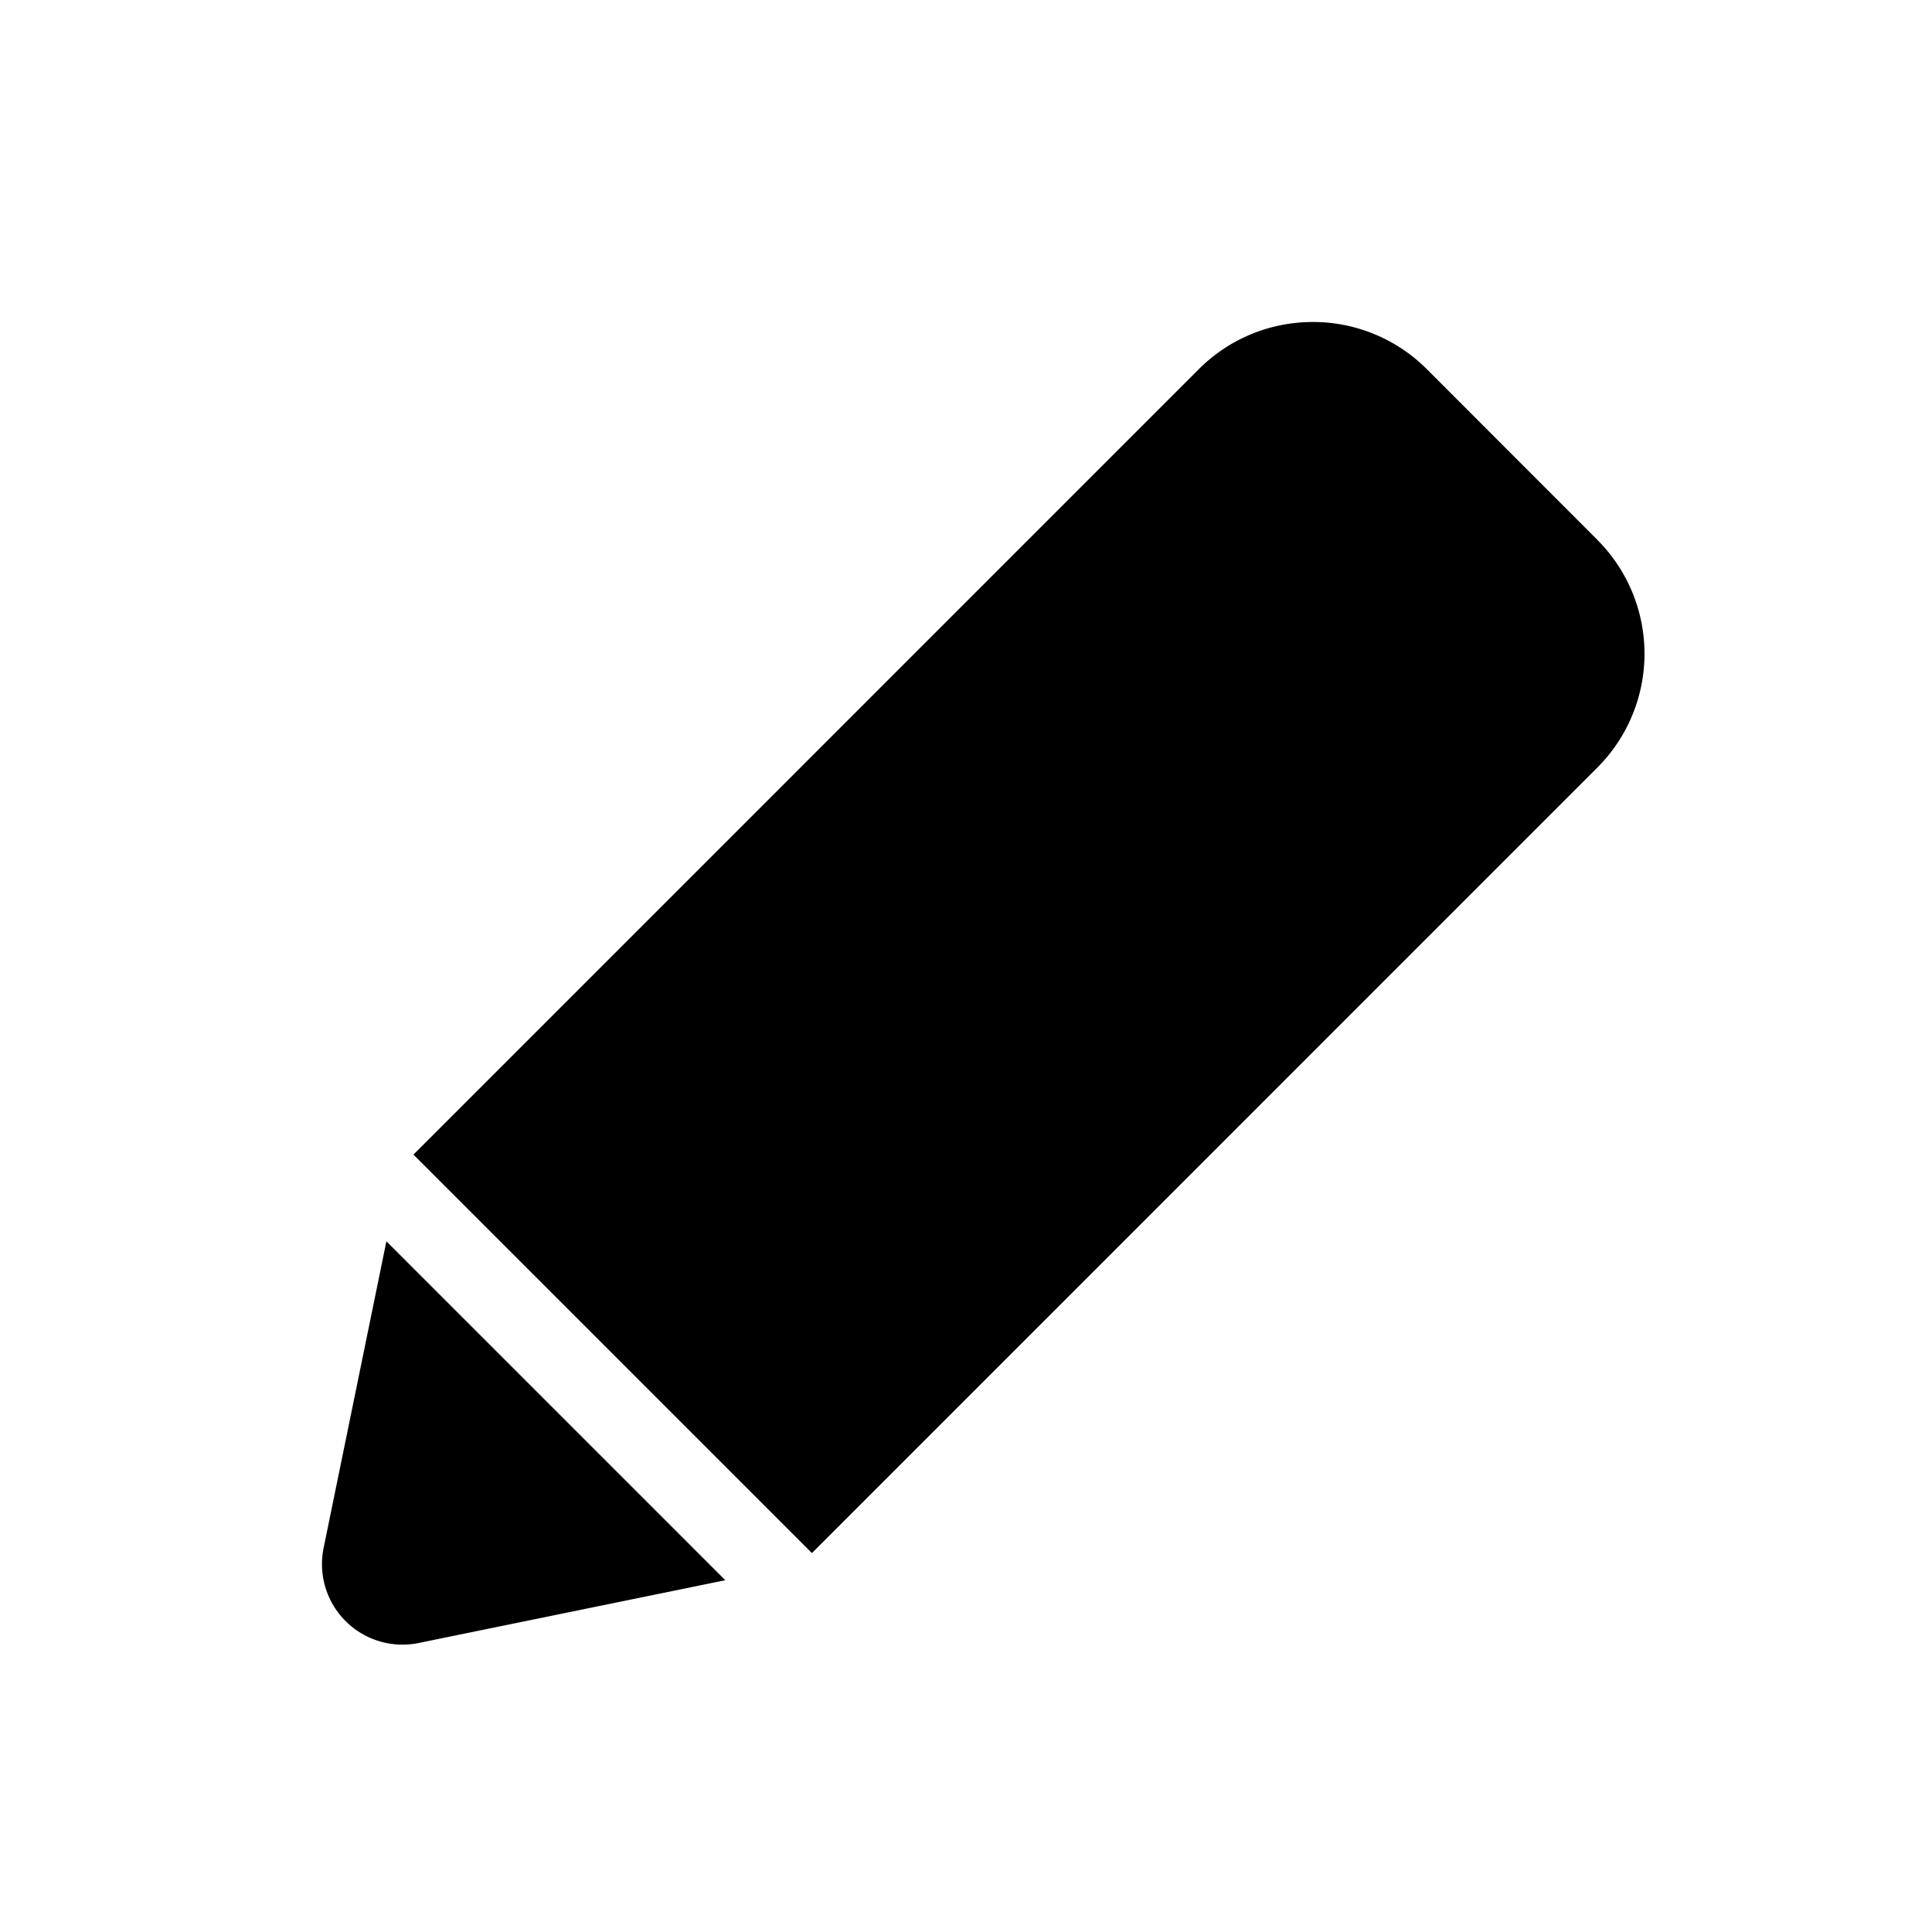
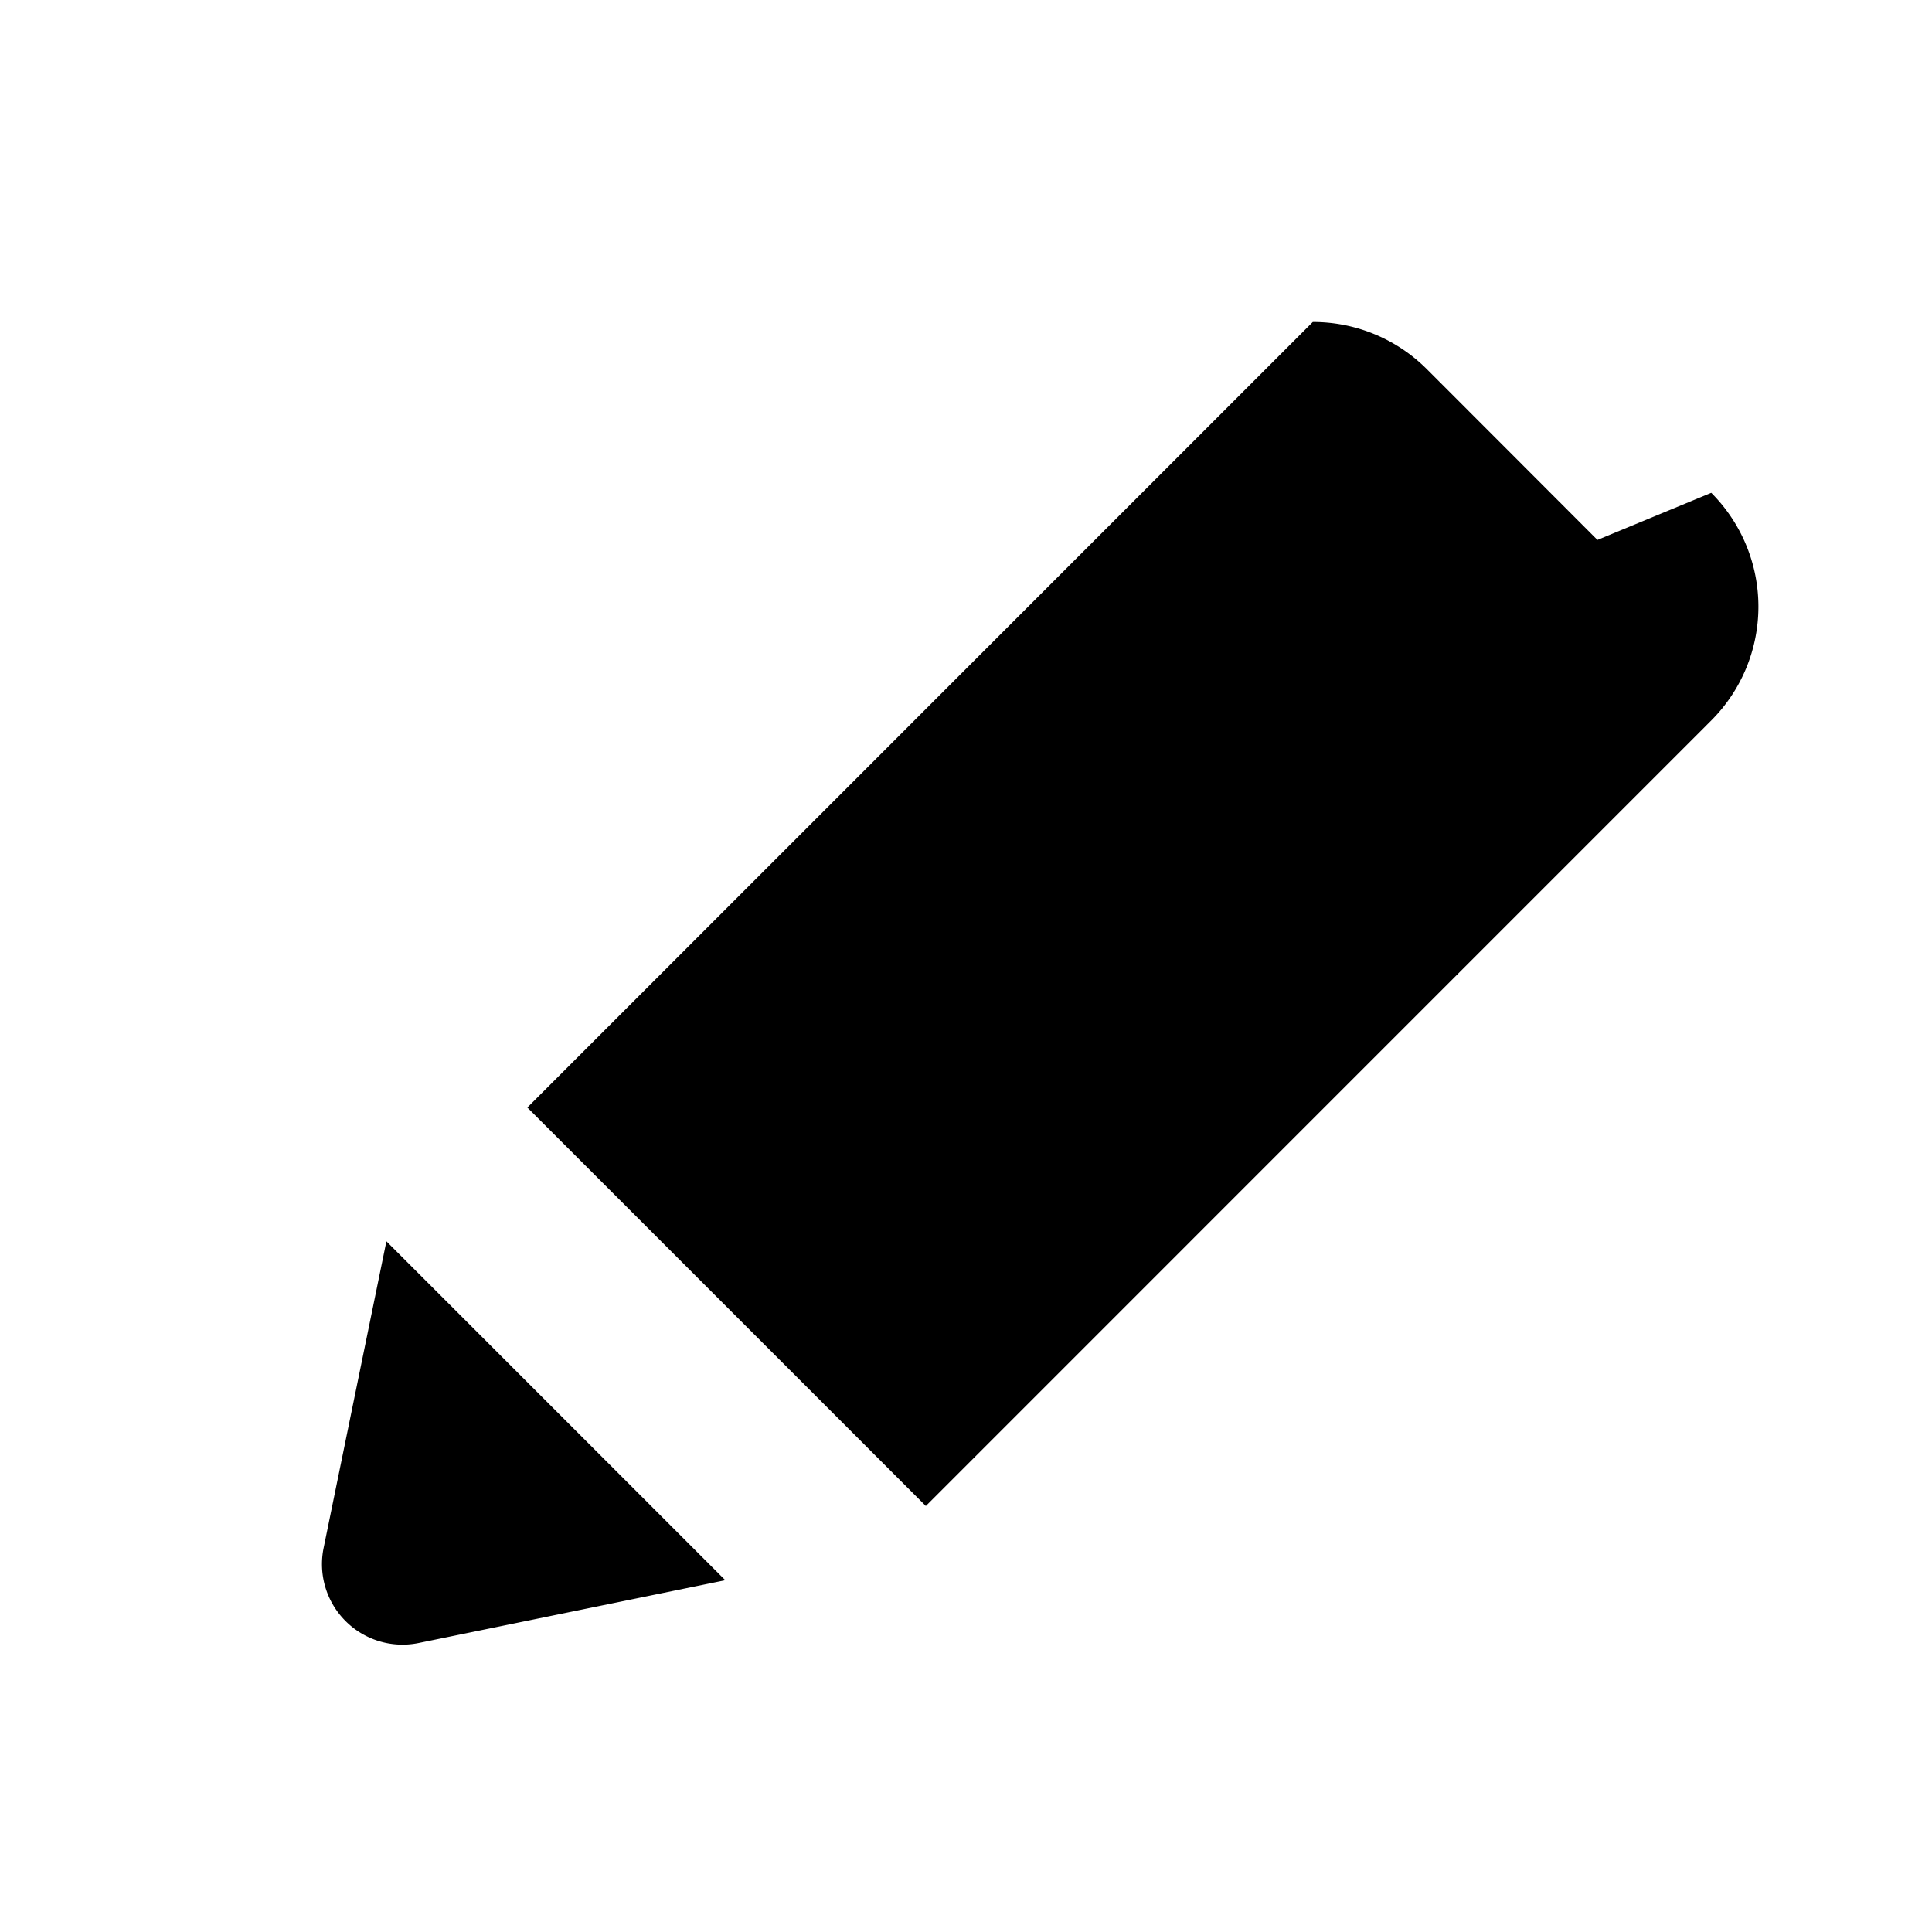
<svg width="24" height="24" viewBox="0 0 24 24">
-   <path d="M4.02 19.23a1 1 0 0 0 1.18 1.18l3.81-.78-4.21-4.21-.78 3.81zM19.844 6.707l-2.12-2.122A1.997 1.997 0 0 0 16.308 4c-.512 0-1.024.195-1.415.585l-9.757 9.758 4.95 4.95 9.757-9.758a2 2 0 0 0 0-2.828z" fill="currentColor" fill-rule="evenodd" />
+   <path d="M4.02 19.23a1 1 0 0 0 1.18 1.18l3.81-.78-4.21-4.21-.78 3.81zM19.844 6.707l-2.12-2.122A1.997 1.997 0 0 0 16.308 4l-9.757 9.758 4.95 4.95 9.757-9.758a2 2 0 0 0 0-2.828z" fill="currentColor" fill-rule="evenodd" />
</svg>